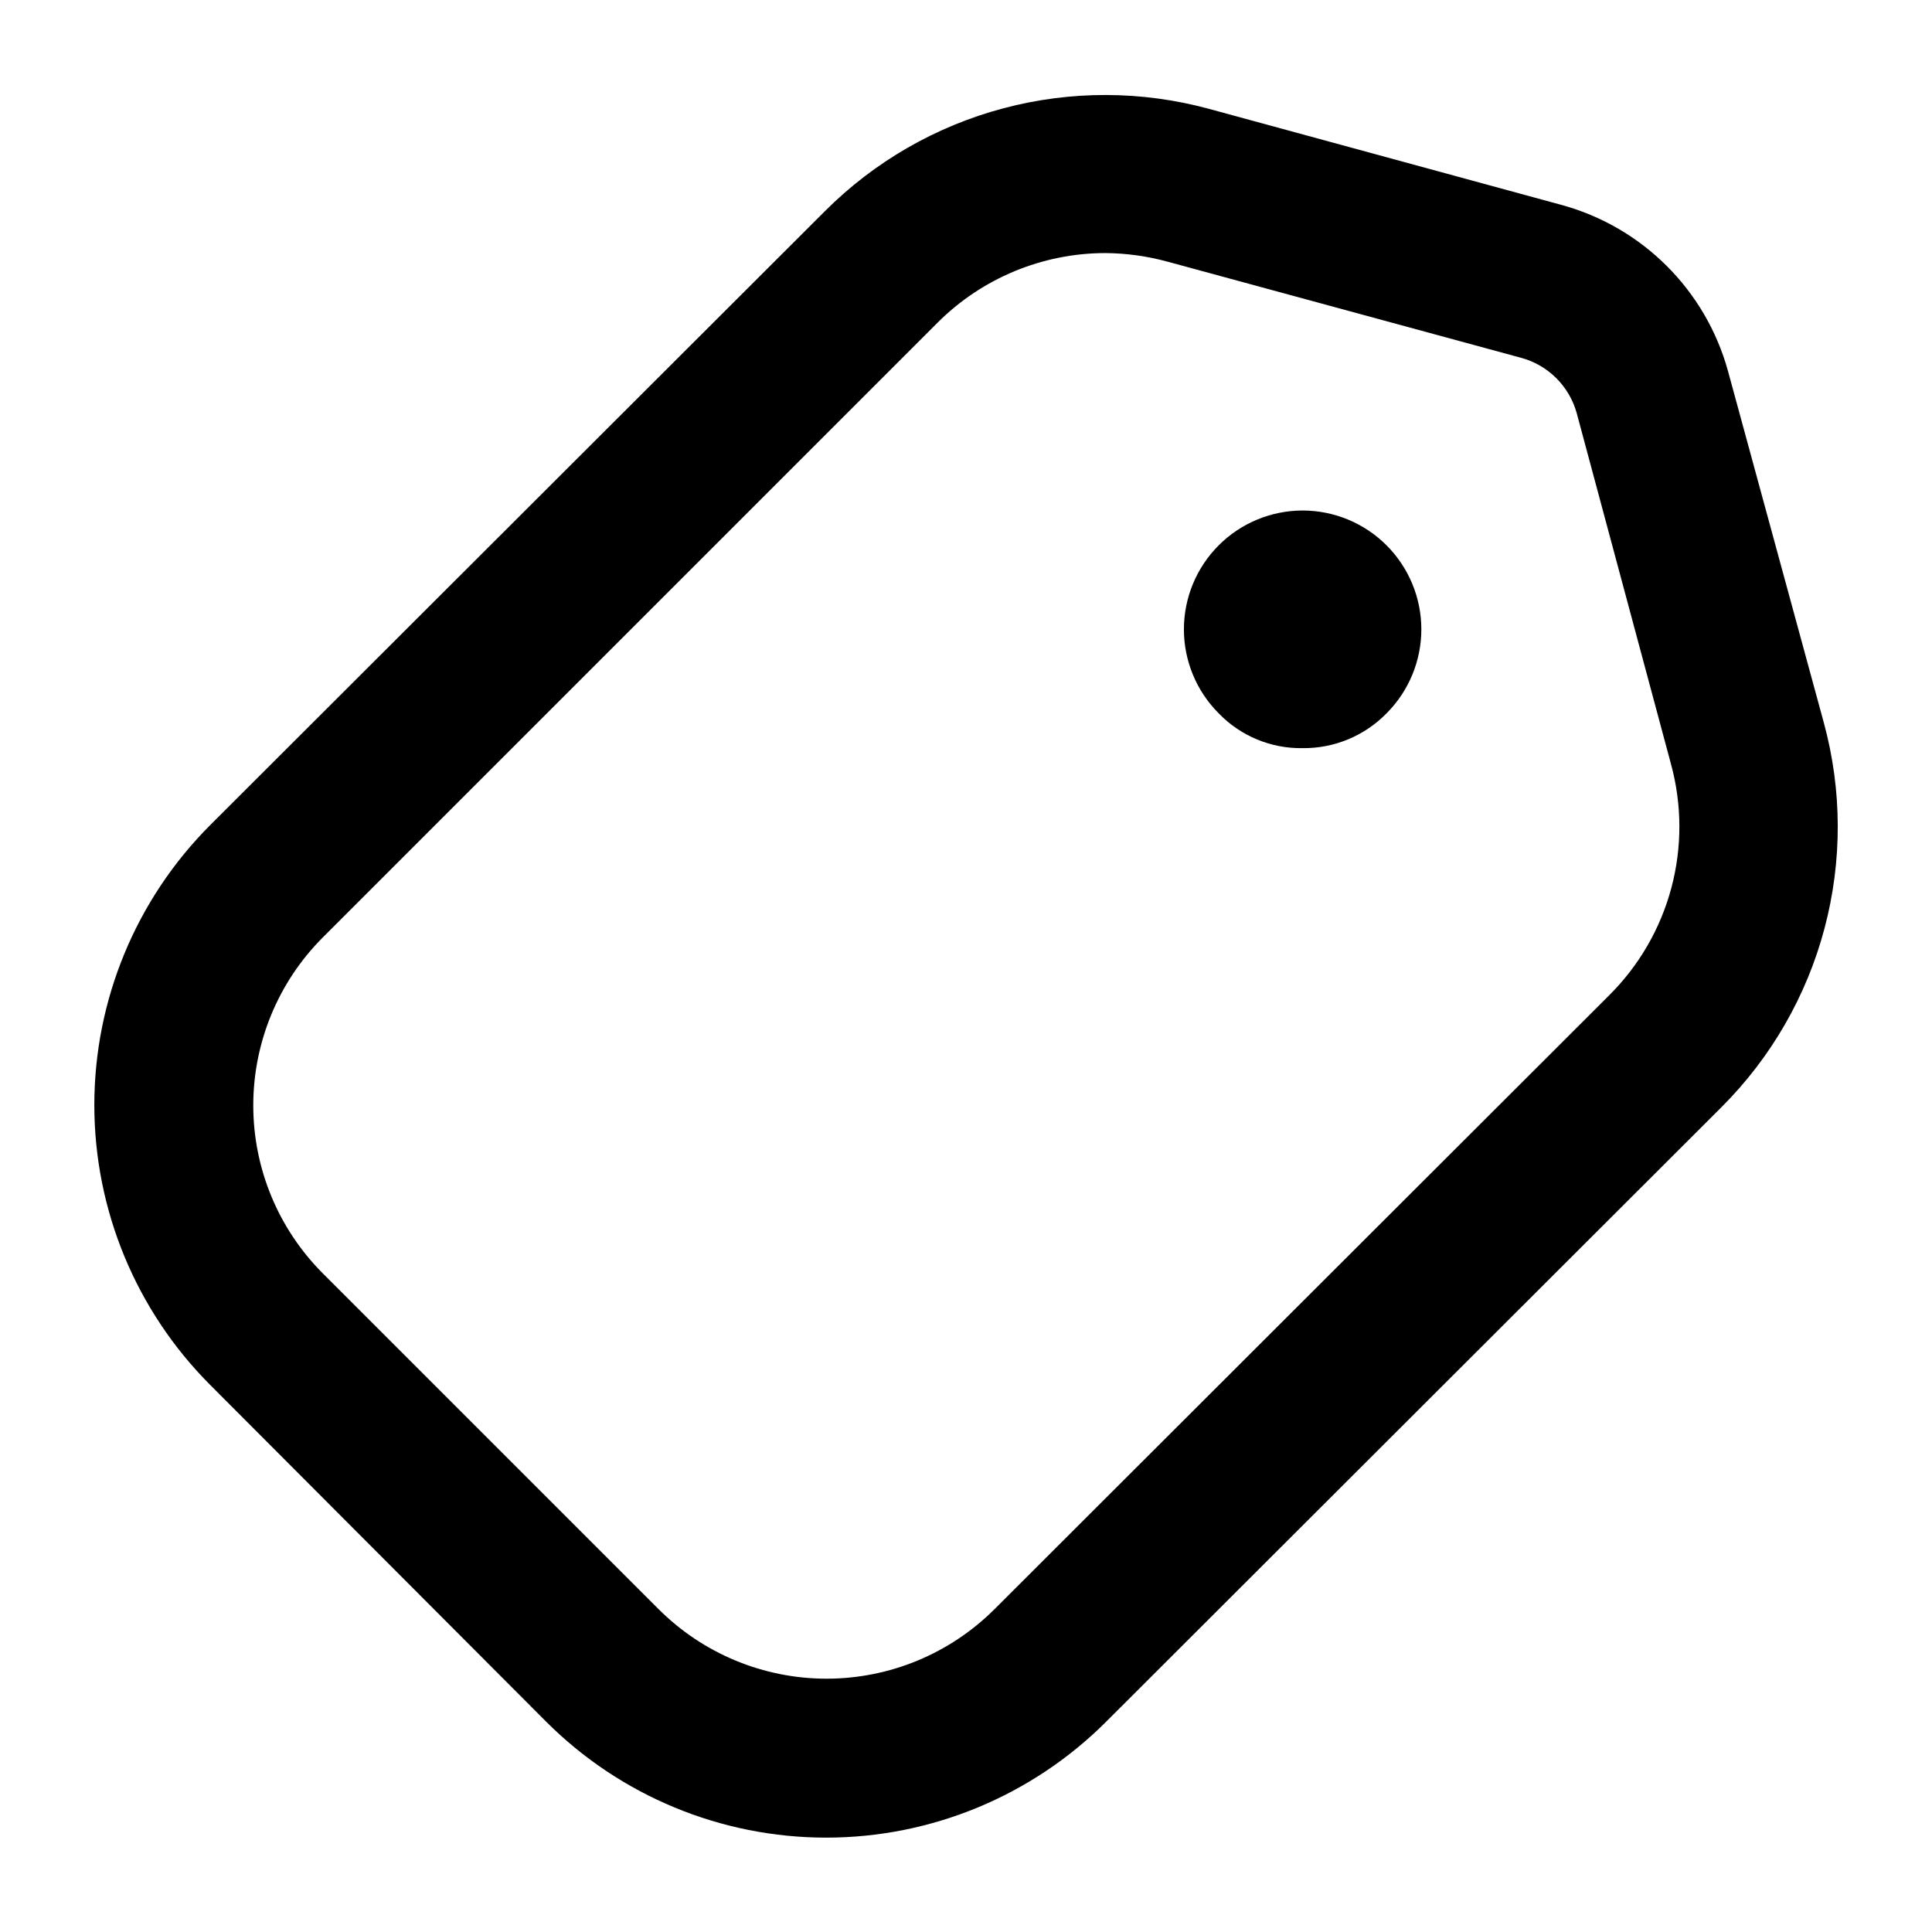
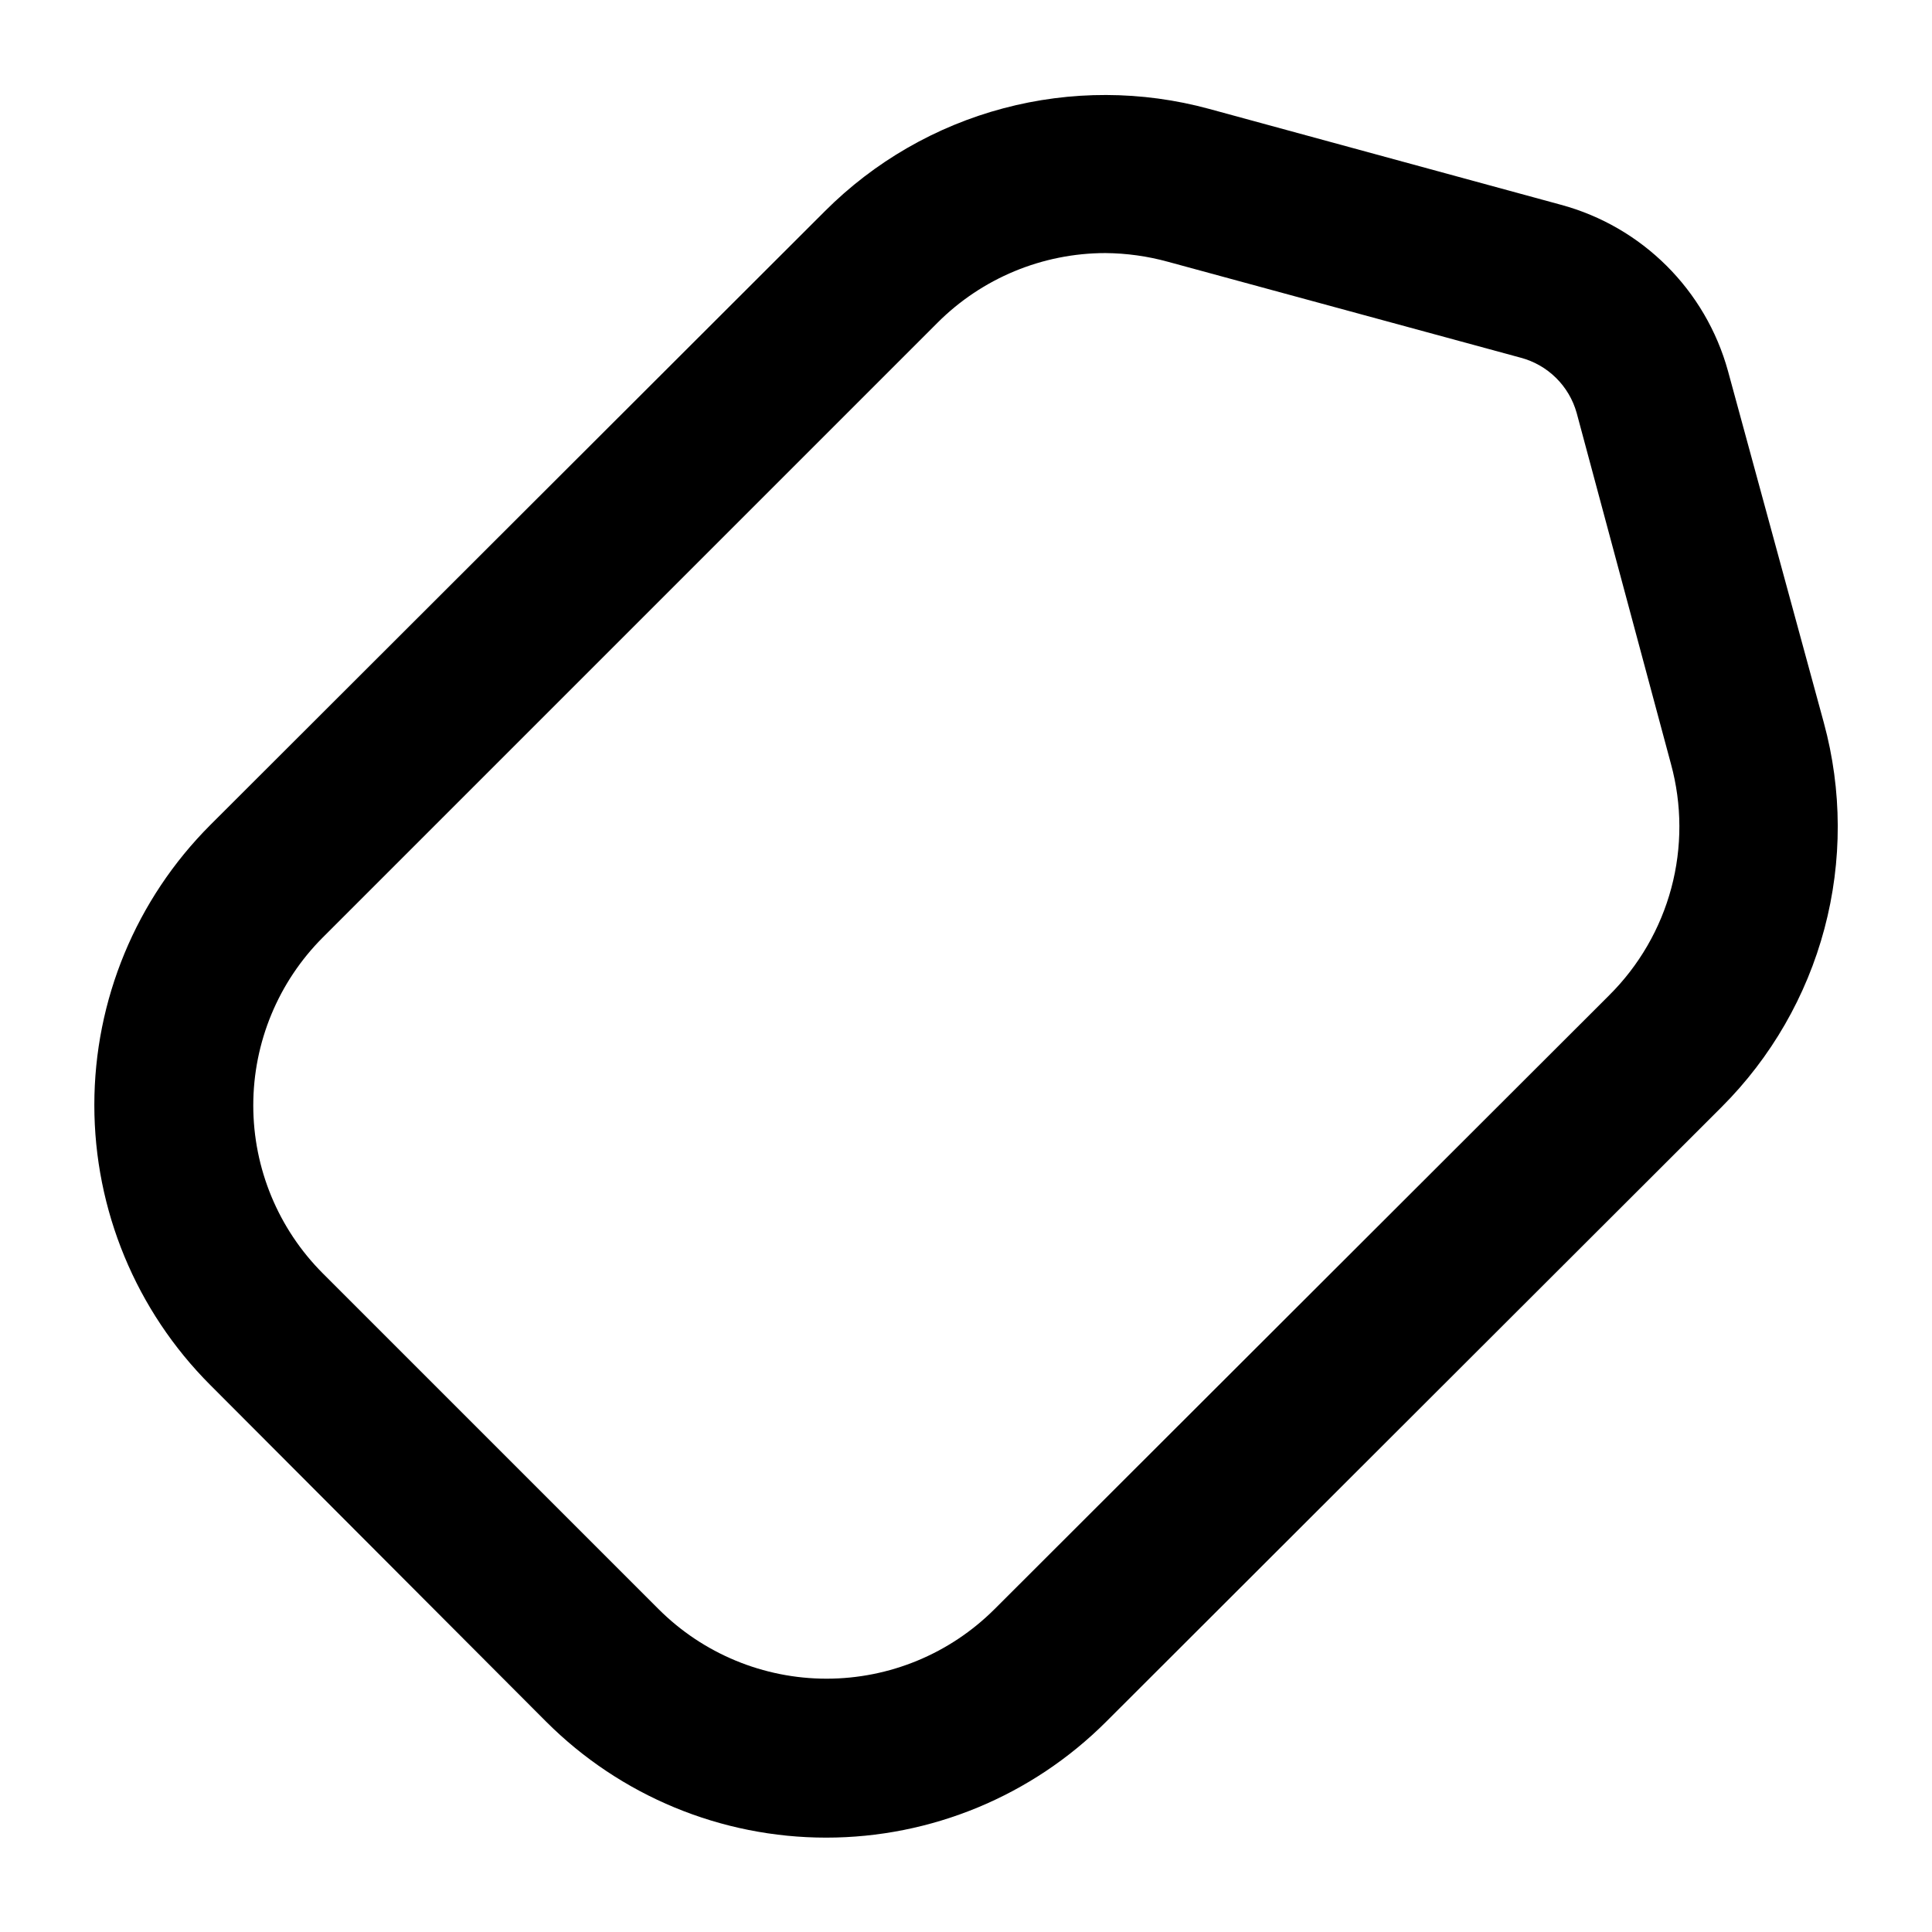
<svg xmlns="http://www.w3.org/2000/svg" fill="#000000" width="800px" height="800px" version="1.1" viewBox="144 144 512 512">
  <g>
    <path d="m627.34 335.55-25.402-93.207c-5.918-21.5-22.766-38.266-44.293-44.082l-93.203-25.402c-17.852-4.859-36.672-4.914-54.551-0.156-17.879 4.754-34.184 14.152-47.262 27.238l-162.9 162.69c-19.676 19.684-30.73 46.375-30.73 74.207 0 27.832 11.055 54.523 30.73 74.207l89.008 89.215c19.68 19.68 46.375 30.73 74.207 30.73 27.828 0 54.523-11.051 74.207-30.73l163.11-162.9h-0.004c13.086-13.078 22.484-29.383 27.238-47.262 4.758-17.879 4.703-36.699-0.156-54.547zm-56.887 72.211-162.9 162.69h-0.004c-11.809 11.793-27.812 18.418-44.504 18.418-16.688 0-32.695-6.625-44.5-18.418l-89.008-89.004c-11.793-11.809-18.418-27.816-18.418-44.504 0-16.691 6.625-32.695 18.418-44.504l162.9-162.9c11.801-11.812 27.805-18.457 44.504-18.473 5.606 0.043 11.18 0.82 16.582 2.309l93.414 25.402c7.231 1.895 12.906 7.492 14.906 14.691l24.98 92.996c2.938 10.754 2.973 22.094 0.098 32.859-2.879 10.77-8.562 20.582-16.473 28.438z" />
-     <path d="m489.21 279.29c-8.348 0.008-16.348 3.328-22.246 9.23-5.898 5.906-9.215 13.91-9.215 22.254 0 8.348 3.312 16.352 9.211 22.258 5.816 6.027 13.875 9.371 22.25 9.234 8.367 0.09 16.406-3.25 22.25-9.234 5.898-5.906 9.211-13.91 9.211-22.258 0-8.344-3.316-16.348-9.215-22.254-5.898-5.902-13.902-9.223-22.246-9.23z" />
  </g>
</svg>